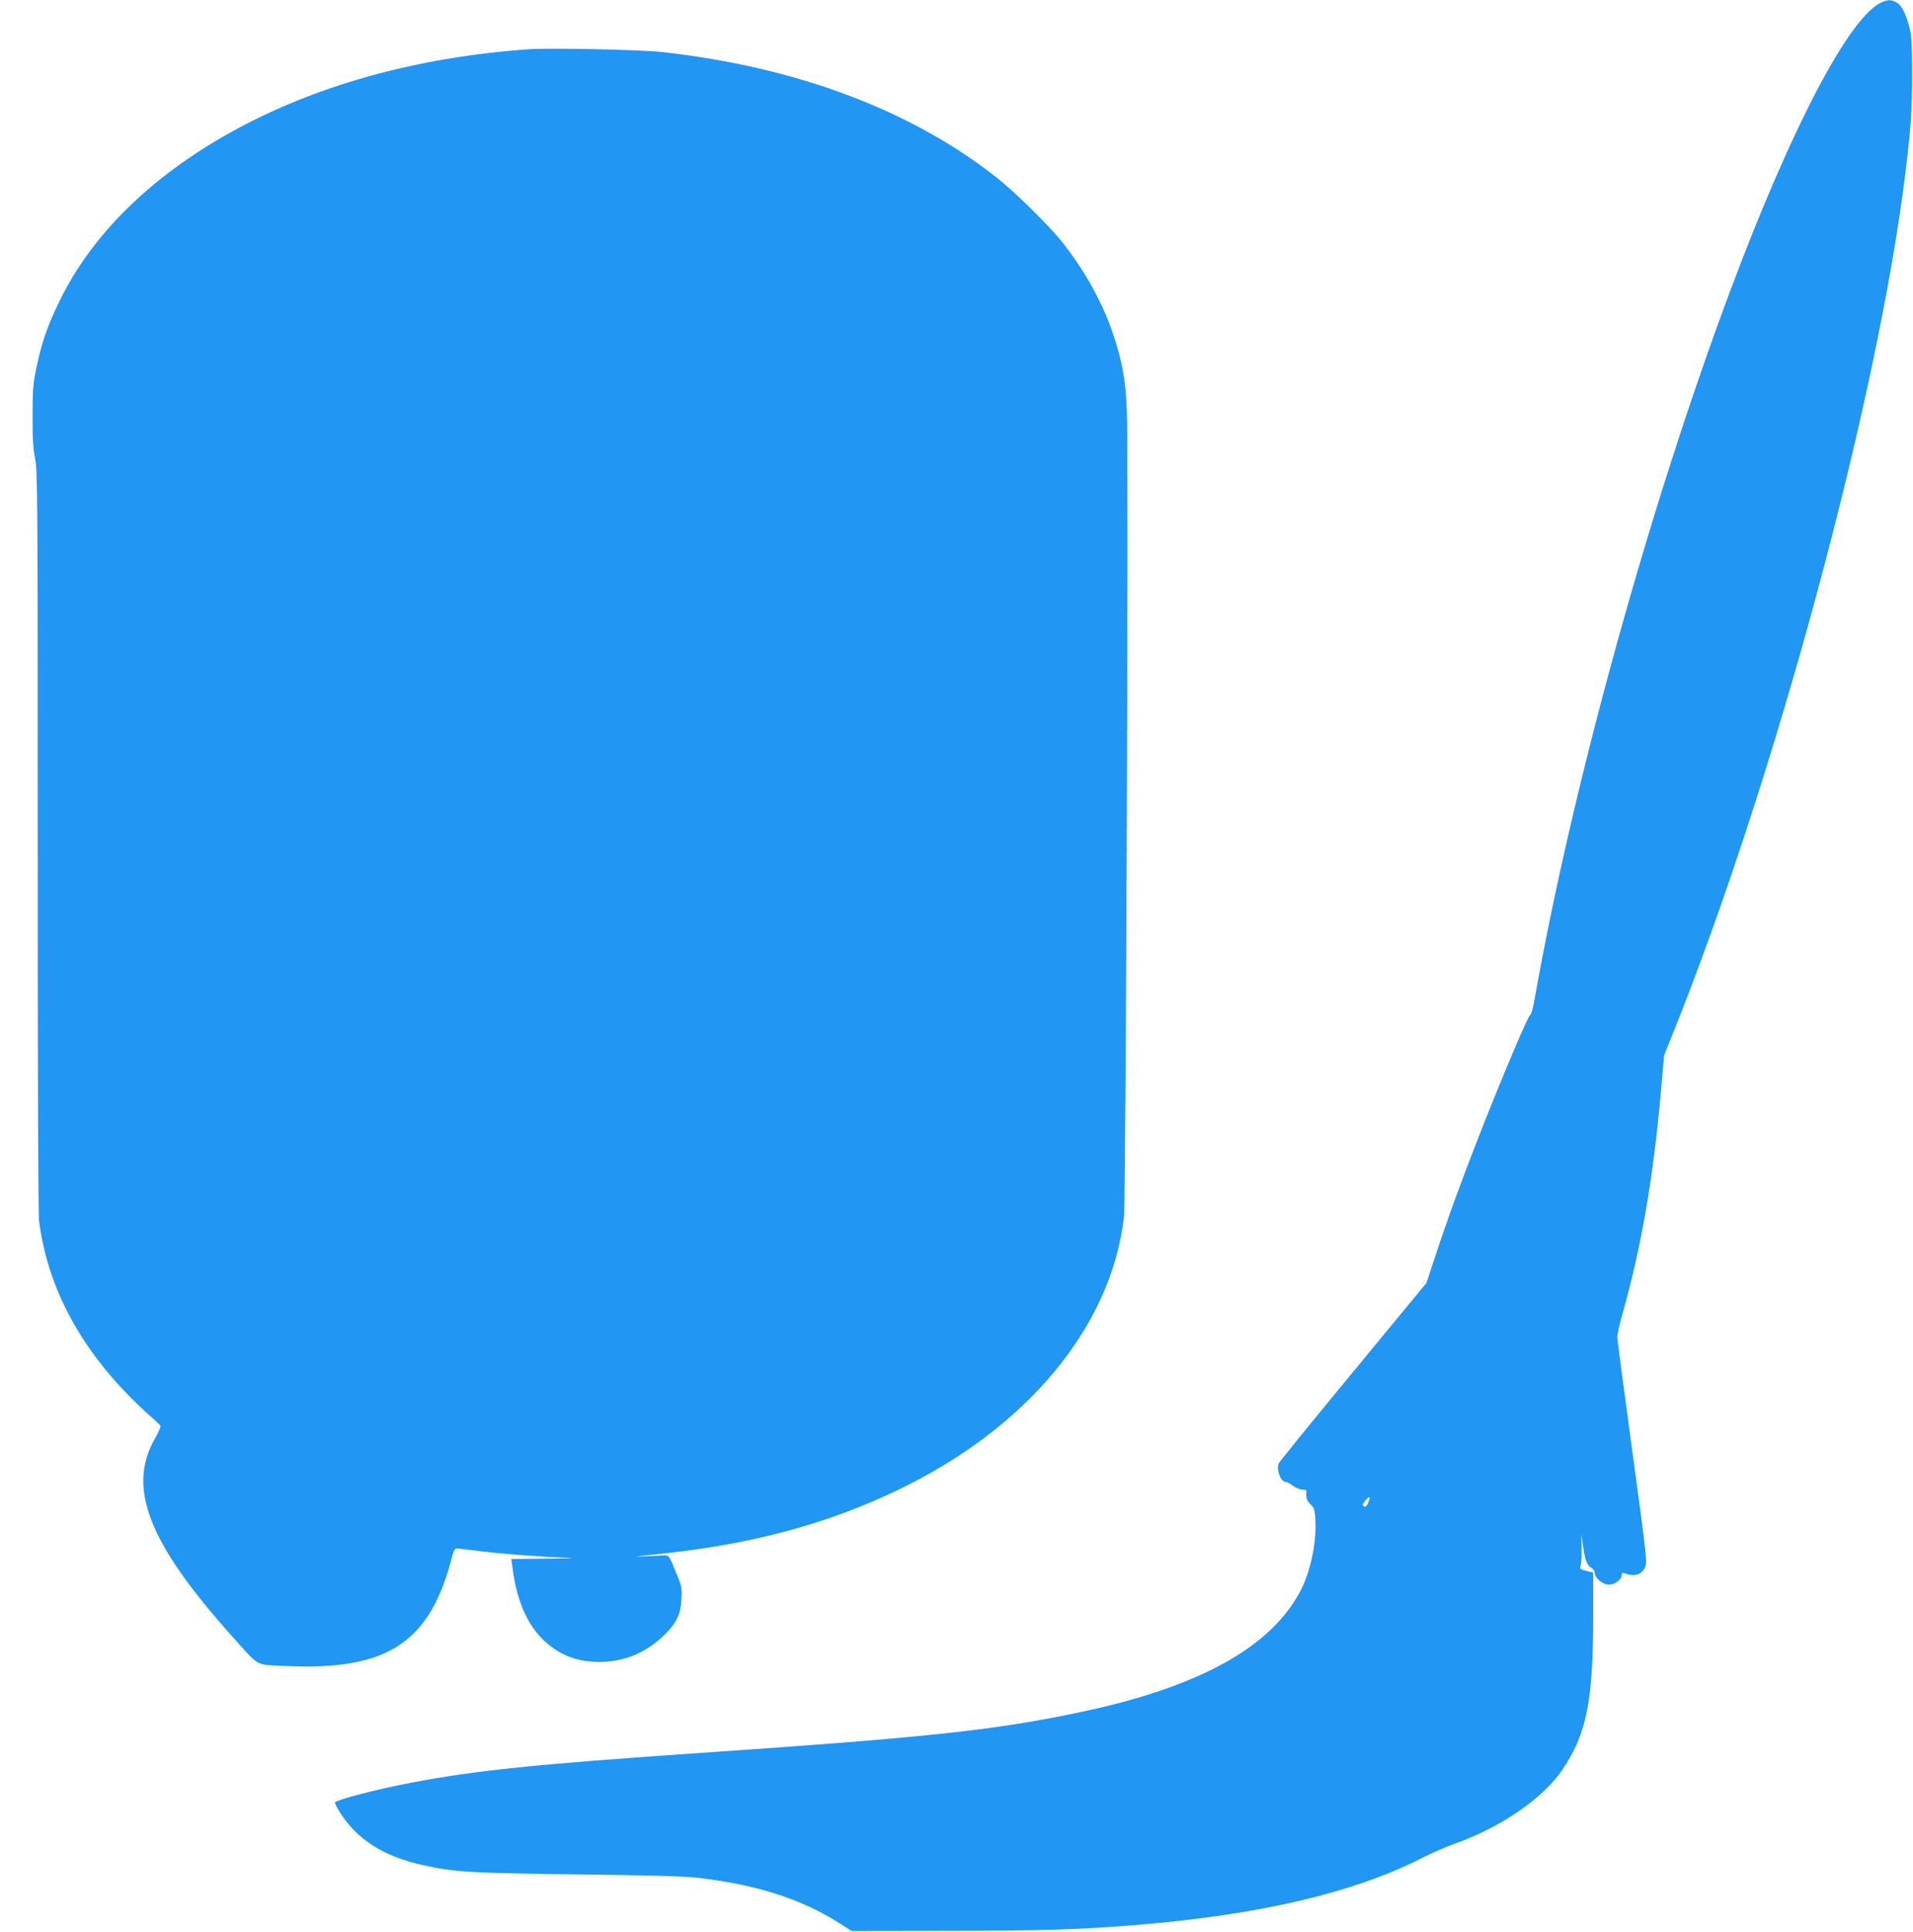
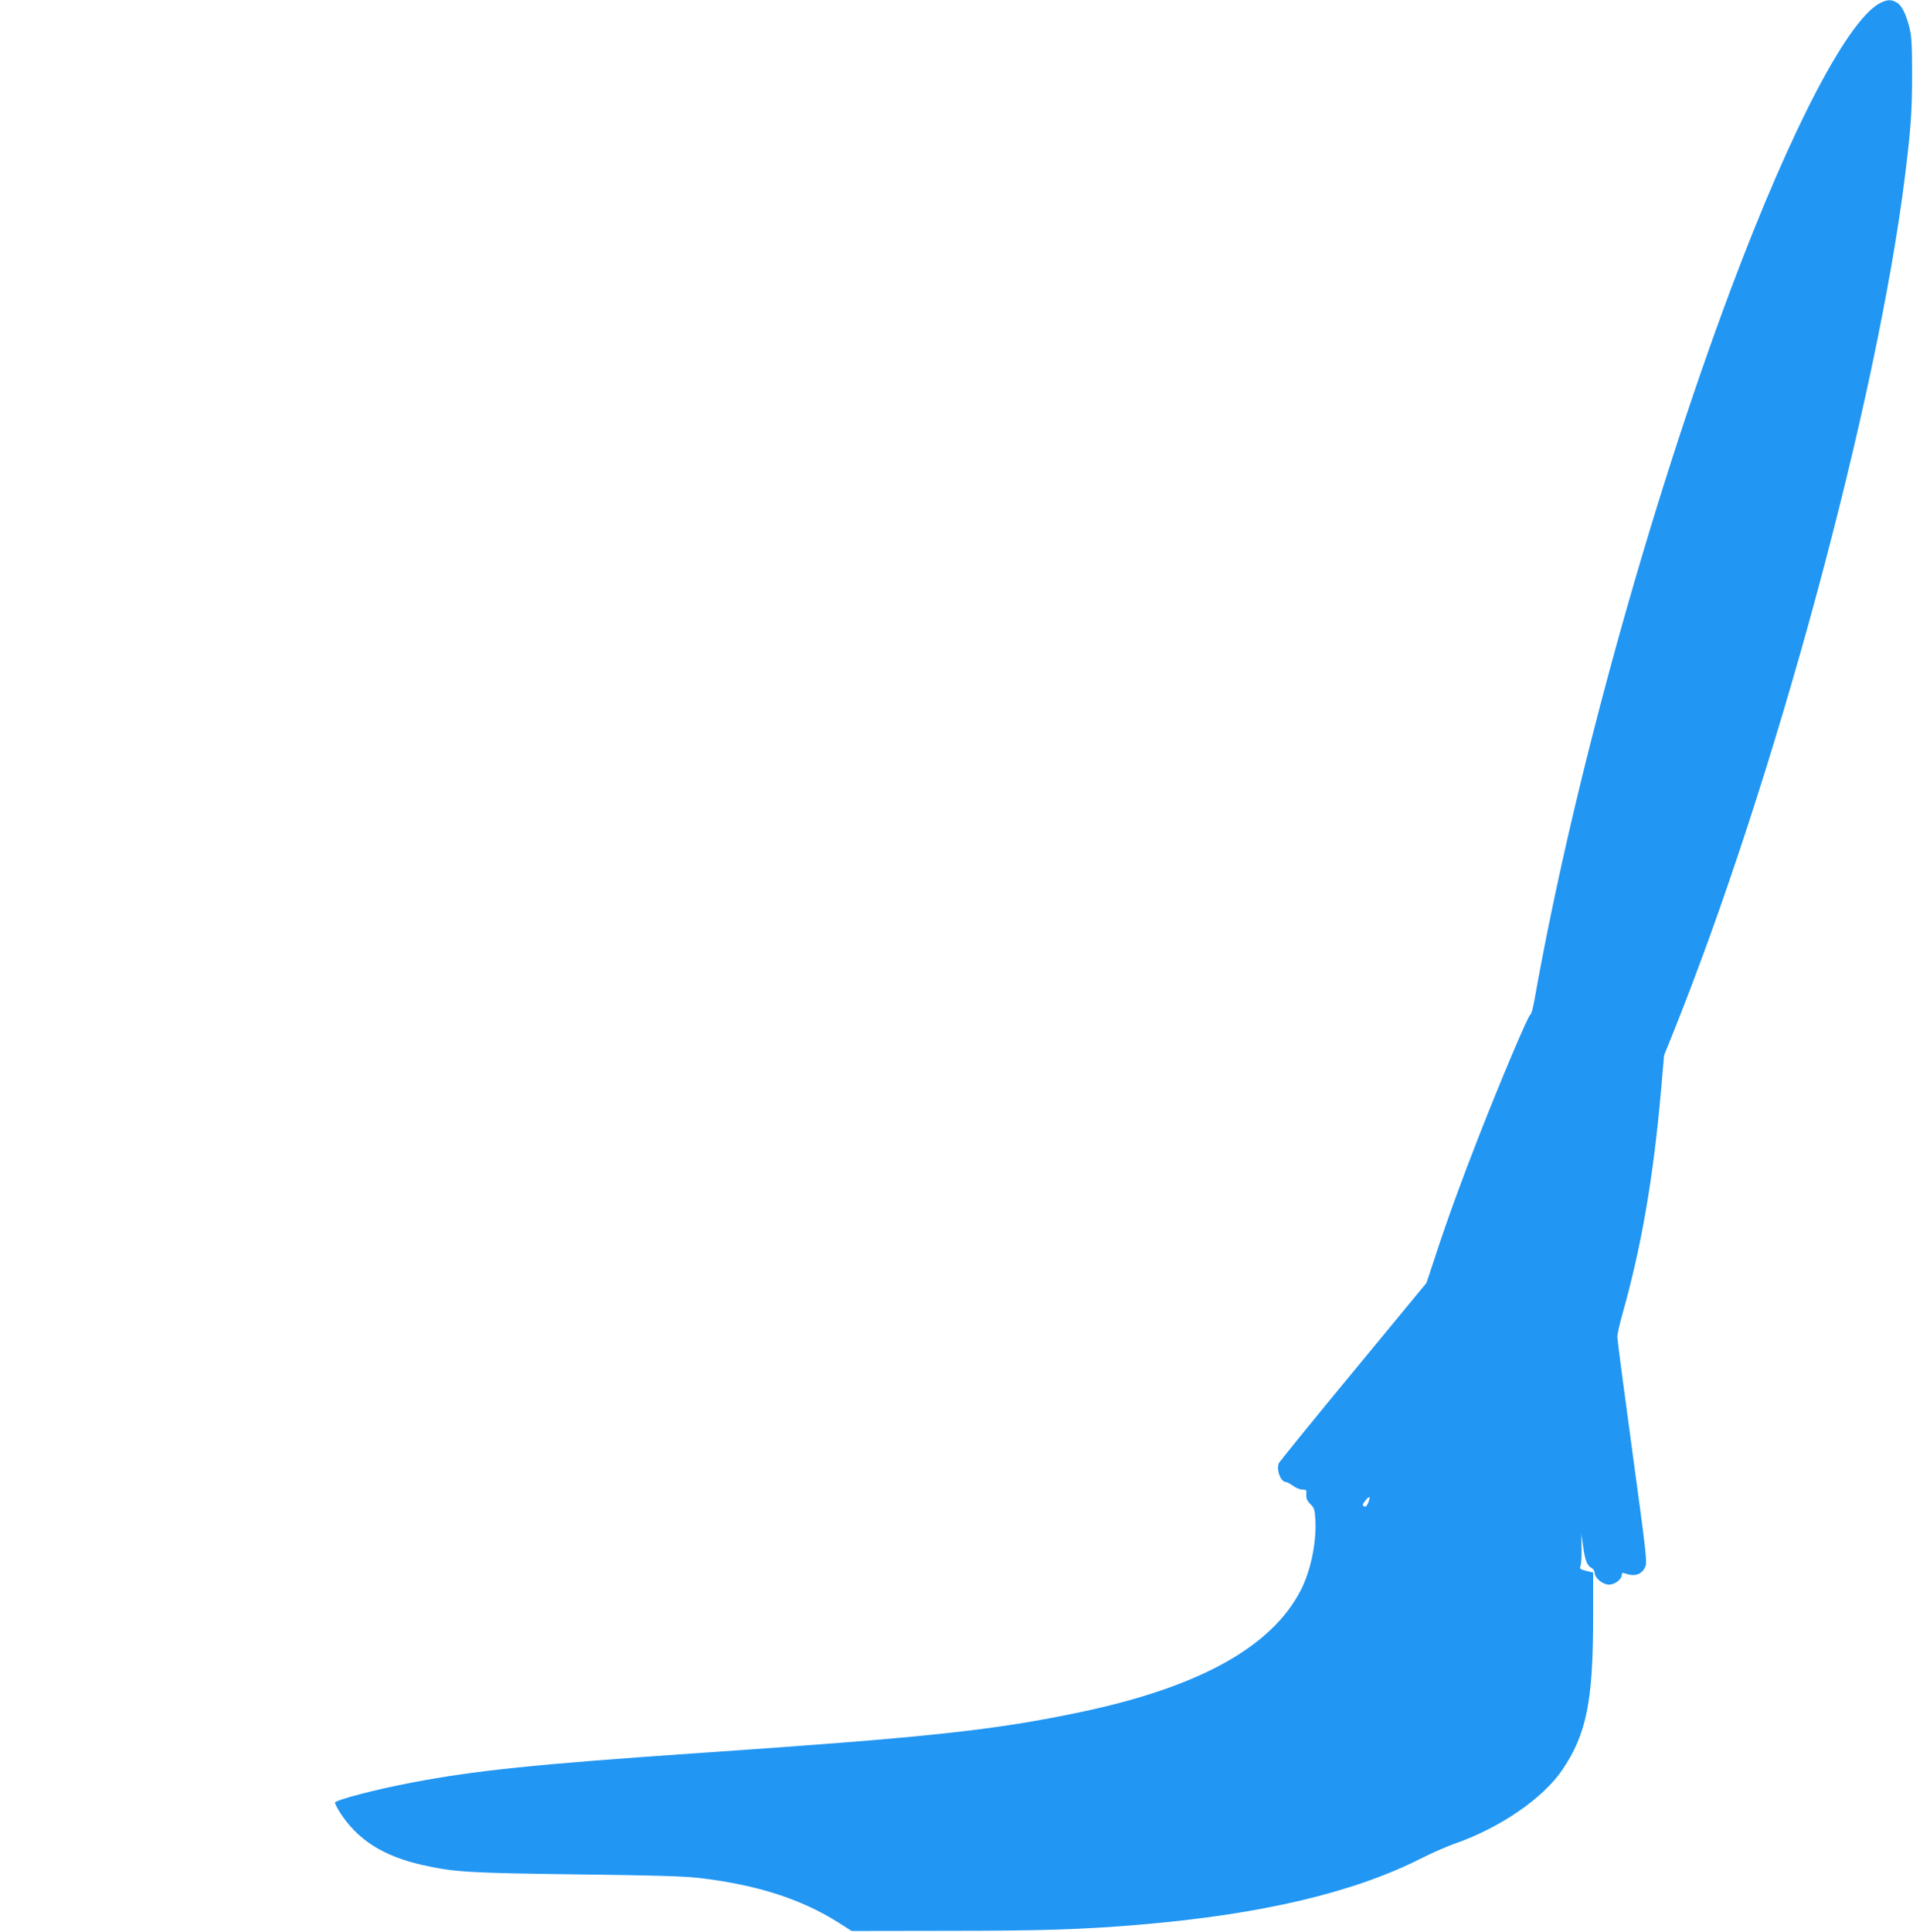
<svg xmlns="http://www.w3.org/2000/svg" version="1.0" width="1268pt" height="1280pt" viewBox="0 0 1268 1280" preserveAspectRatio="xMidYMid meet">
  <g transform="translate(0,1280) scale(0.1,-0.1)" fill="#2196f3" stroke="none">
    <path d="M12473 12785 c-212 -92 -596 -822 -1000 -1900 -539 -1438 -1049 -3282 -1301 -4705 -10 -58 -23 -104 -28 -103 -12 2 -196 -434 -342 -807 -116 -297 -206 -543 -288 -793 l-59 -178 -486 -589 c-268 -324 -489 -597 -493 -606 -17 -45 13 -124 48 -124 7 0 27 -11 46 -25 19 -14 47 -25 63 -25 21 0 28 -4 26 -17 -3 -39 2 -55 28 -81 25 -24 28 -36 32 -106 7 -149 -31 -332 -95 -459 -192 -378 -672 -645 -1459 -811 -573 -121 -1012 -168 -2520 -271 -1093 -75 -1491 -116 -1912 -196 -244 -46 -513 -117 -513 -134 0 -6 14 -33 31 -61 117 -185 292 -296 559 -354 204 -45 306 -51 1015 -60 513 -6 713 -12 813 -24 385 -46 678 -141 927 -300 l80 -51 635 1 c624 0 894 9 1265 40 815 68 1433 214 1885 445 63 32 156 72 205 90 305 105 593 302 722 494 160 238 203 453 203 1022 l0 283 -46 11 c-41 11 -45 14 -38 33 5 12 8 64 7 116 l-1 95 12 -85 c13 -92 26 -124 56 -140 11 -6 20 -20 20 -31 0 -35 53 -79 95 -79 39 0 85 35 85 66 0 11 5 14 16 10 66 -25 114 -12 138 39 15 31 11 69 -84 765 -55 402 -100 745 -100 761 0 17 15 85 34 152 127 451 205 905 256 1483 l20 231 56 139 c676 1679 1357 4197 1543 5704 37 303 45 413 45 655 0 196 -3 253 -17 310 -24 95 -53 153 -88 170 -34 18 -55 18 -96 0z m-3405 -9944 c-10 -23 -17 -28 -27 -22 -12 7 -10 14 10 39 28 34 35 27 17 -17z" />
-     <path d="M3510 12474 c-747 -52 -1426 -241 -1985 -553 -530 -296 -918 -679 -1130 -1115 -79 -162 -118 -273 -152 -435 -24 -112 -27 -148 -27 -326 -1 -152 4 -221 17 -286 16 -81 17 -247 17 -2530 0 -1514 3 -2473 9 -2520 62 -483 317 -924 757 -1310 23 -20 44 -41 47 -46 4 -6 -13 -45 -37 -87 -184 -323 -42 -688 506 -1301 194 -216 155 -194 357 -204 684 -32 965 154 1111 737 6 25 17 42 25 42 8 0 83 -9 167 -19 139 -18 396 -37 588 -44 41 -2 -30 -4 -158 -5 l-233 -2 7 -52 c33 -266 127 -446 288 -550 84 -54 171 -79 281 -80 172 -2 322 61 448 188 73 73 100 133 104 229 4 76 2 86 -40 185 -41 101 -44 105 -73 104 -16 -1 -78 -4 -139 -7 -81 -4 -61 -1 75 13 625 63 1127 196 1605 424 863 412 1422 1086 1505 1813 13 115 31 5074 19 5348 -8 197 -31 323 -90 499 -68 205 -186 419 -336 609 -82 105 -312 331 -431 426 -570 451 -1332 737 -2222 836 -138 16 -741 28 -880 19z" />
  </g>
</svg>